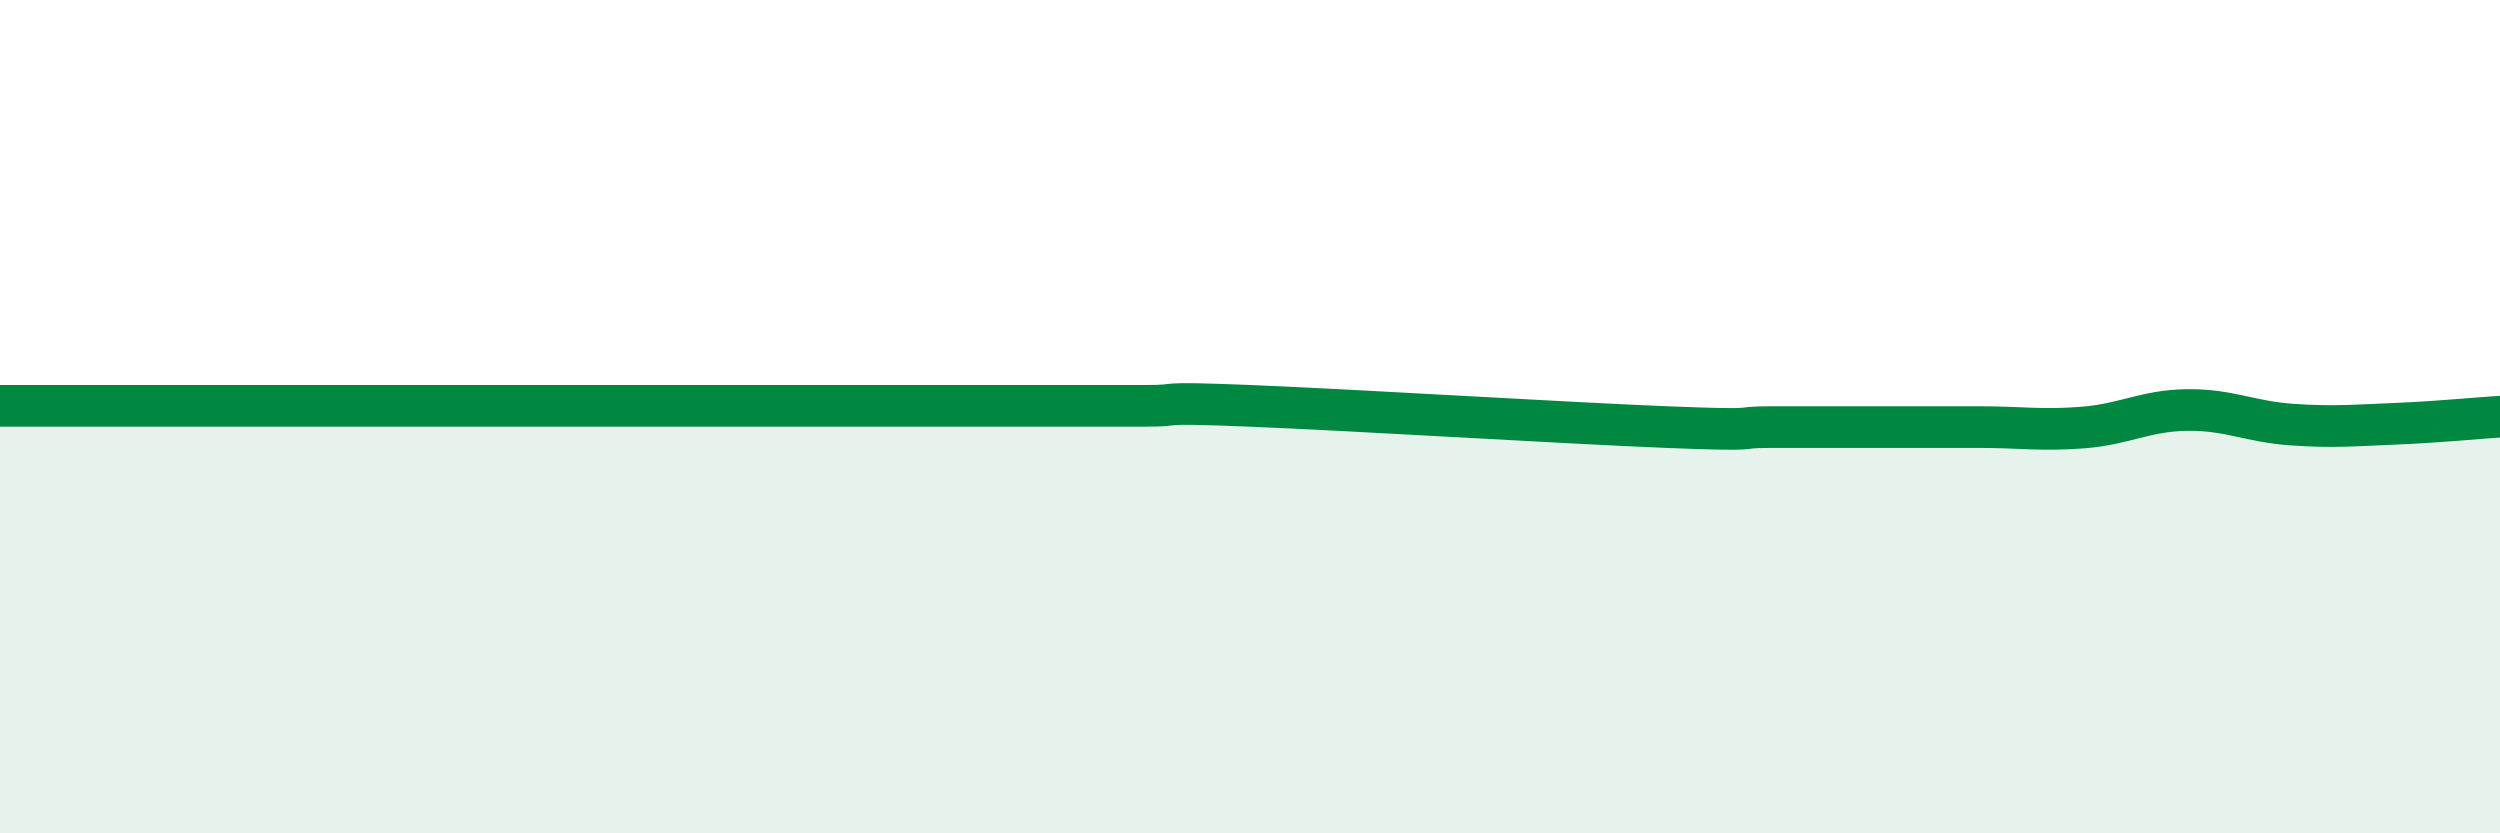
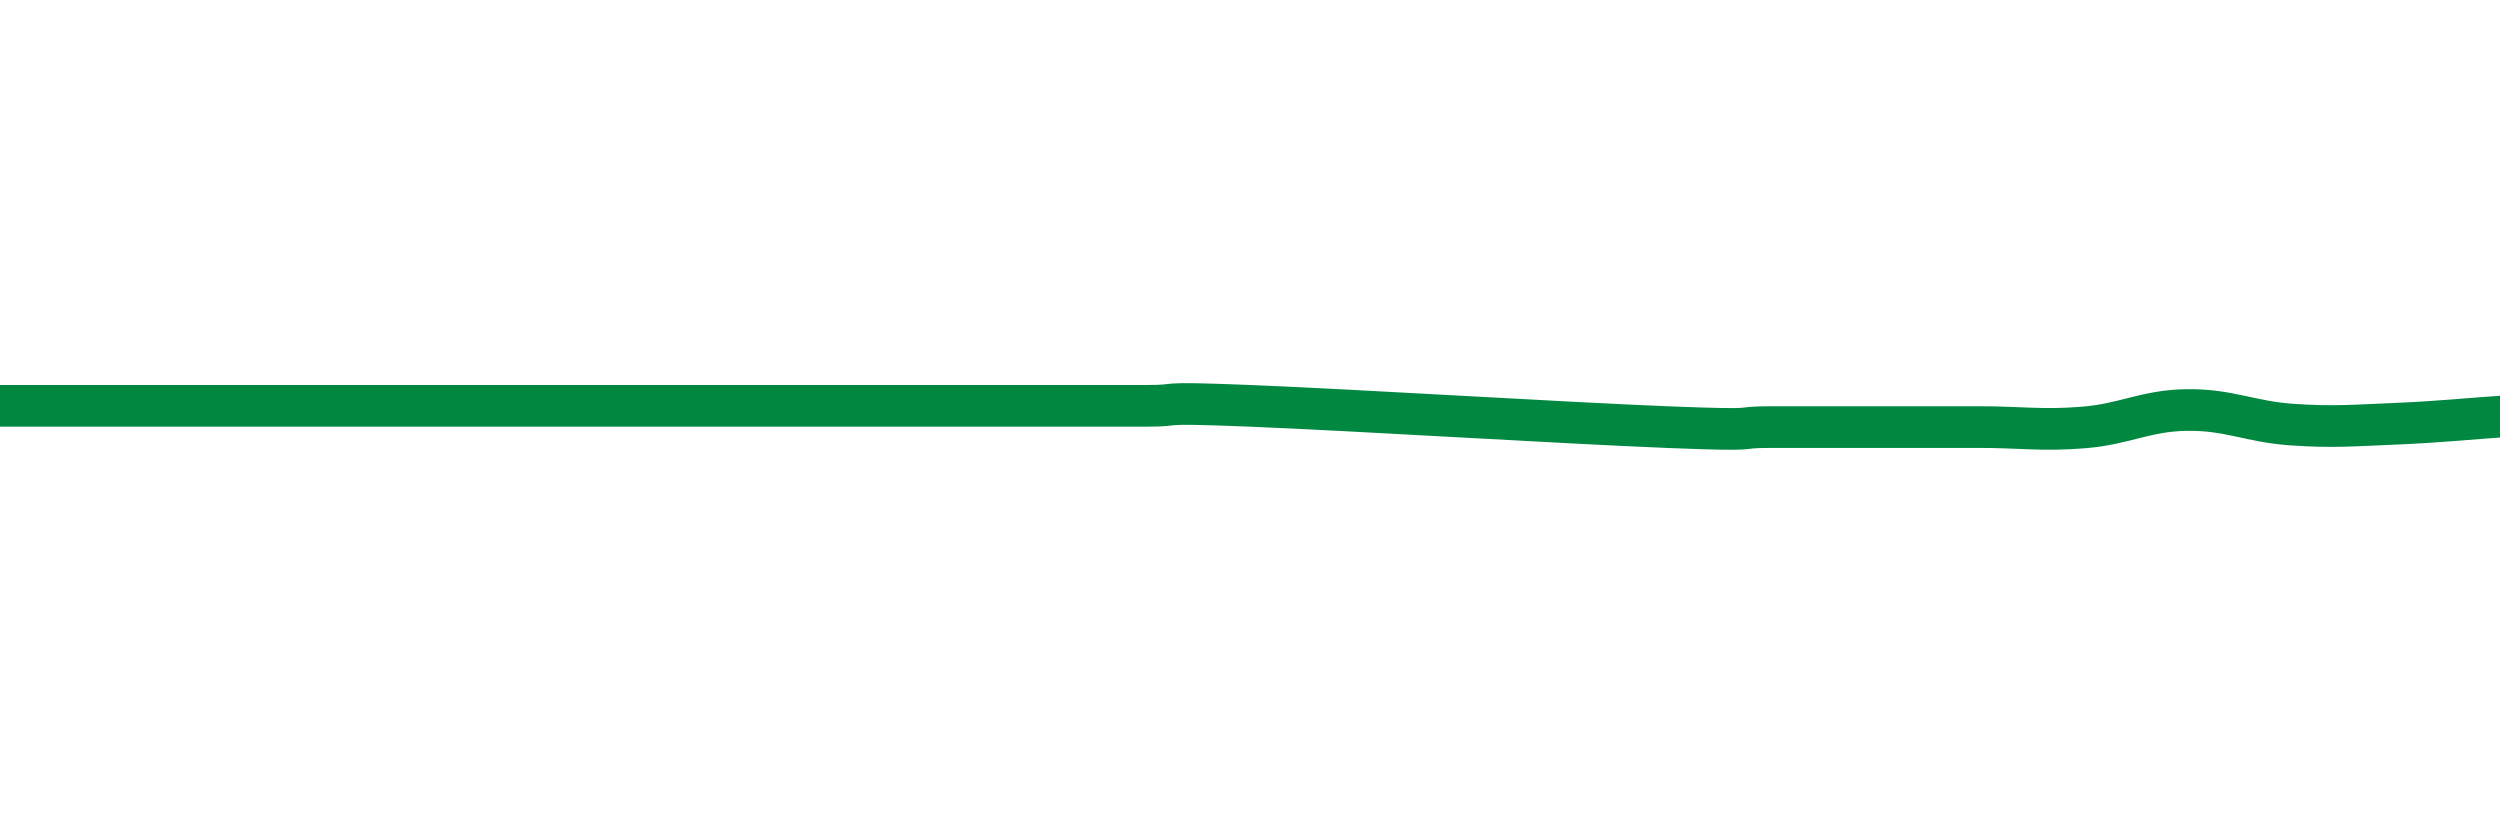
<svg xmlns="http://www.w3.org/2000/svg" width="60" height="20" viewBox="0 0 60 20">
-   <path d="M 0,9.74 C 0.5,9.74 1.5,9.74 2.5,9.74 C 3.5,9.74 4,9.74 5,9.74 C 6,9.74 6.5,9.74 7.5,9.74 C 8.5,9.74 9,9.74 10,9.74 C 11,9.74 11.5,9.74 12.5,9.74 C 13.5,9.74 14,9.74 15,9.74 C 16,9.74 16.5,9.74 17.5,9.74 C 18.5,9.74 19,9.74 20,9.74 C 21,9.74 21.5,9.74 22.5,9.74 C 23.5,9.74 24,9.74 25,9.74 C 26,9.74 26.5,9.74 27.5,9.74 C 28.5,9.74 27.5,9.64 30,9.74 C 32.5,9.84 37.5,10.15 40,10.25 C 42.5,10.35 41.5,10.25 42.5,10.25 C 43.5,10.25 44,10.25 45,10.25 C 46,10.25 46.5,10.25 47.5,10.25 C 48.5,10.25 49,10.34 50,10.26 C 51,10.18 51.5,9.85 52.5,9.84 C 53.5,9.83 54,10.12 55,10.19 C 56,10.26 56.5,10.21 57.5,10.17 C 58.5,10.13 59.5,10.03 60,10L60 20L0 20Z" fill="#008740" opacity="0.1" stroke-linecap="round" stroke-linejoin="round" />
  <path d="M 0,9.74 C 0.5,9.74 1.5,9.74 2.5,9.74 C 3.5,9.74 4,9.74 5,9.74 C 6,9.74 6.5,9.74 7.5,9.74 C 8.5,9.74 9,9.74 10,9.74 C 11,9.74 11.5,9.74 12.5,9.74 C 13.5,9.74 14,9.74 15,9.74 C 16,9.74 16.5,9.74 17.5,9.74 C 18.5,9.74 19,9.74 20,9.74 C 21,9.74 21.5,9.74 22.5,9.74 C 23.5,9.74 24,9.74 25,9.74 C 26,9.74 26.5,9.74 27.5,9.74 C 28.5,9.74 27.5,9.64 30,9.74 C 32.5,9.84 37.5,10.15 40,10.25 C 42.5,10.35 41.5,10.25 42.5,10.25 C 43.5,10.25 44,10.25 45,10.25 C 46,10.25 46.5,10.25 47.5,10.25 C 48.5,10.25 49,10.34 50,10.26 C 51,10.18 51.5,9.85 52.5,9.84 C 53.5,9.83 54,10.12 55,10.19 C 56,10.26 56.5,10.21 57.5,10.17 C 58.5,10.13 59.5,10.03 60,10" stroke="#008740" stroke-width="1" fill="none" stroke-linecap="round" stroke-linejoin="round" />
</svg>